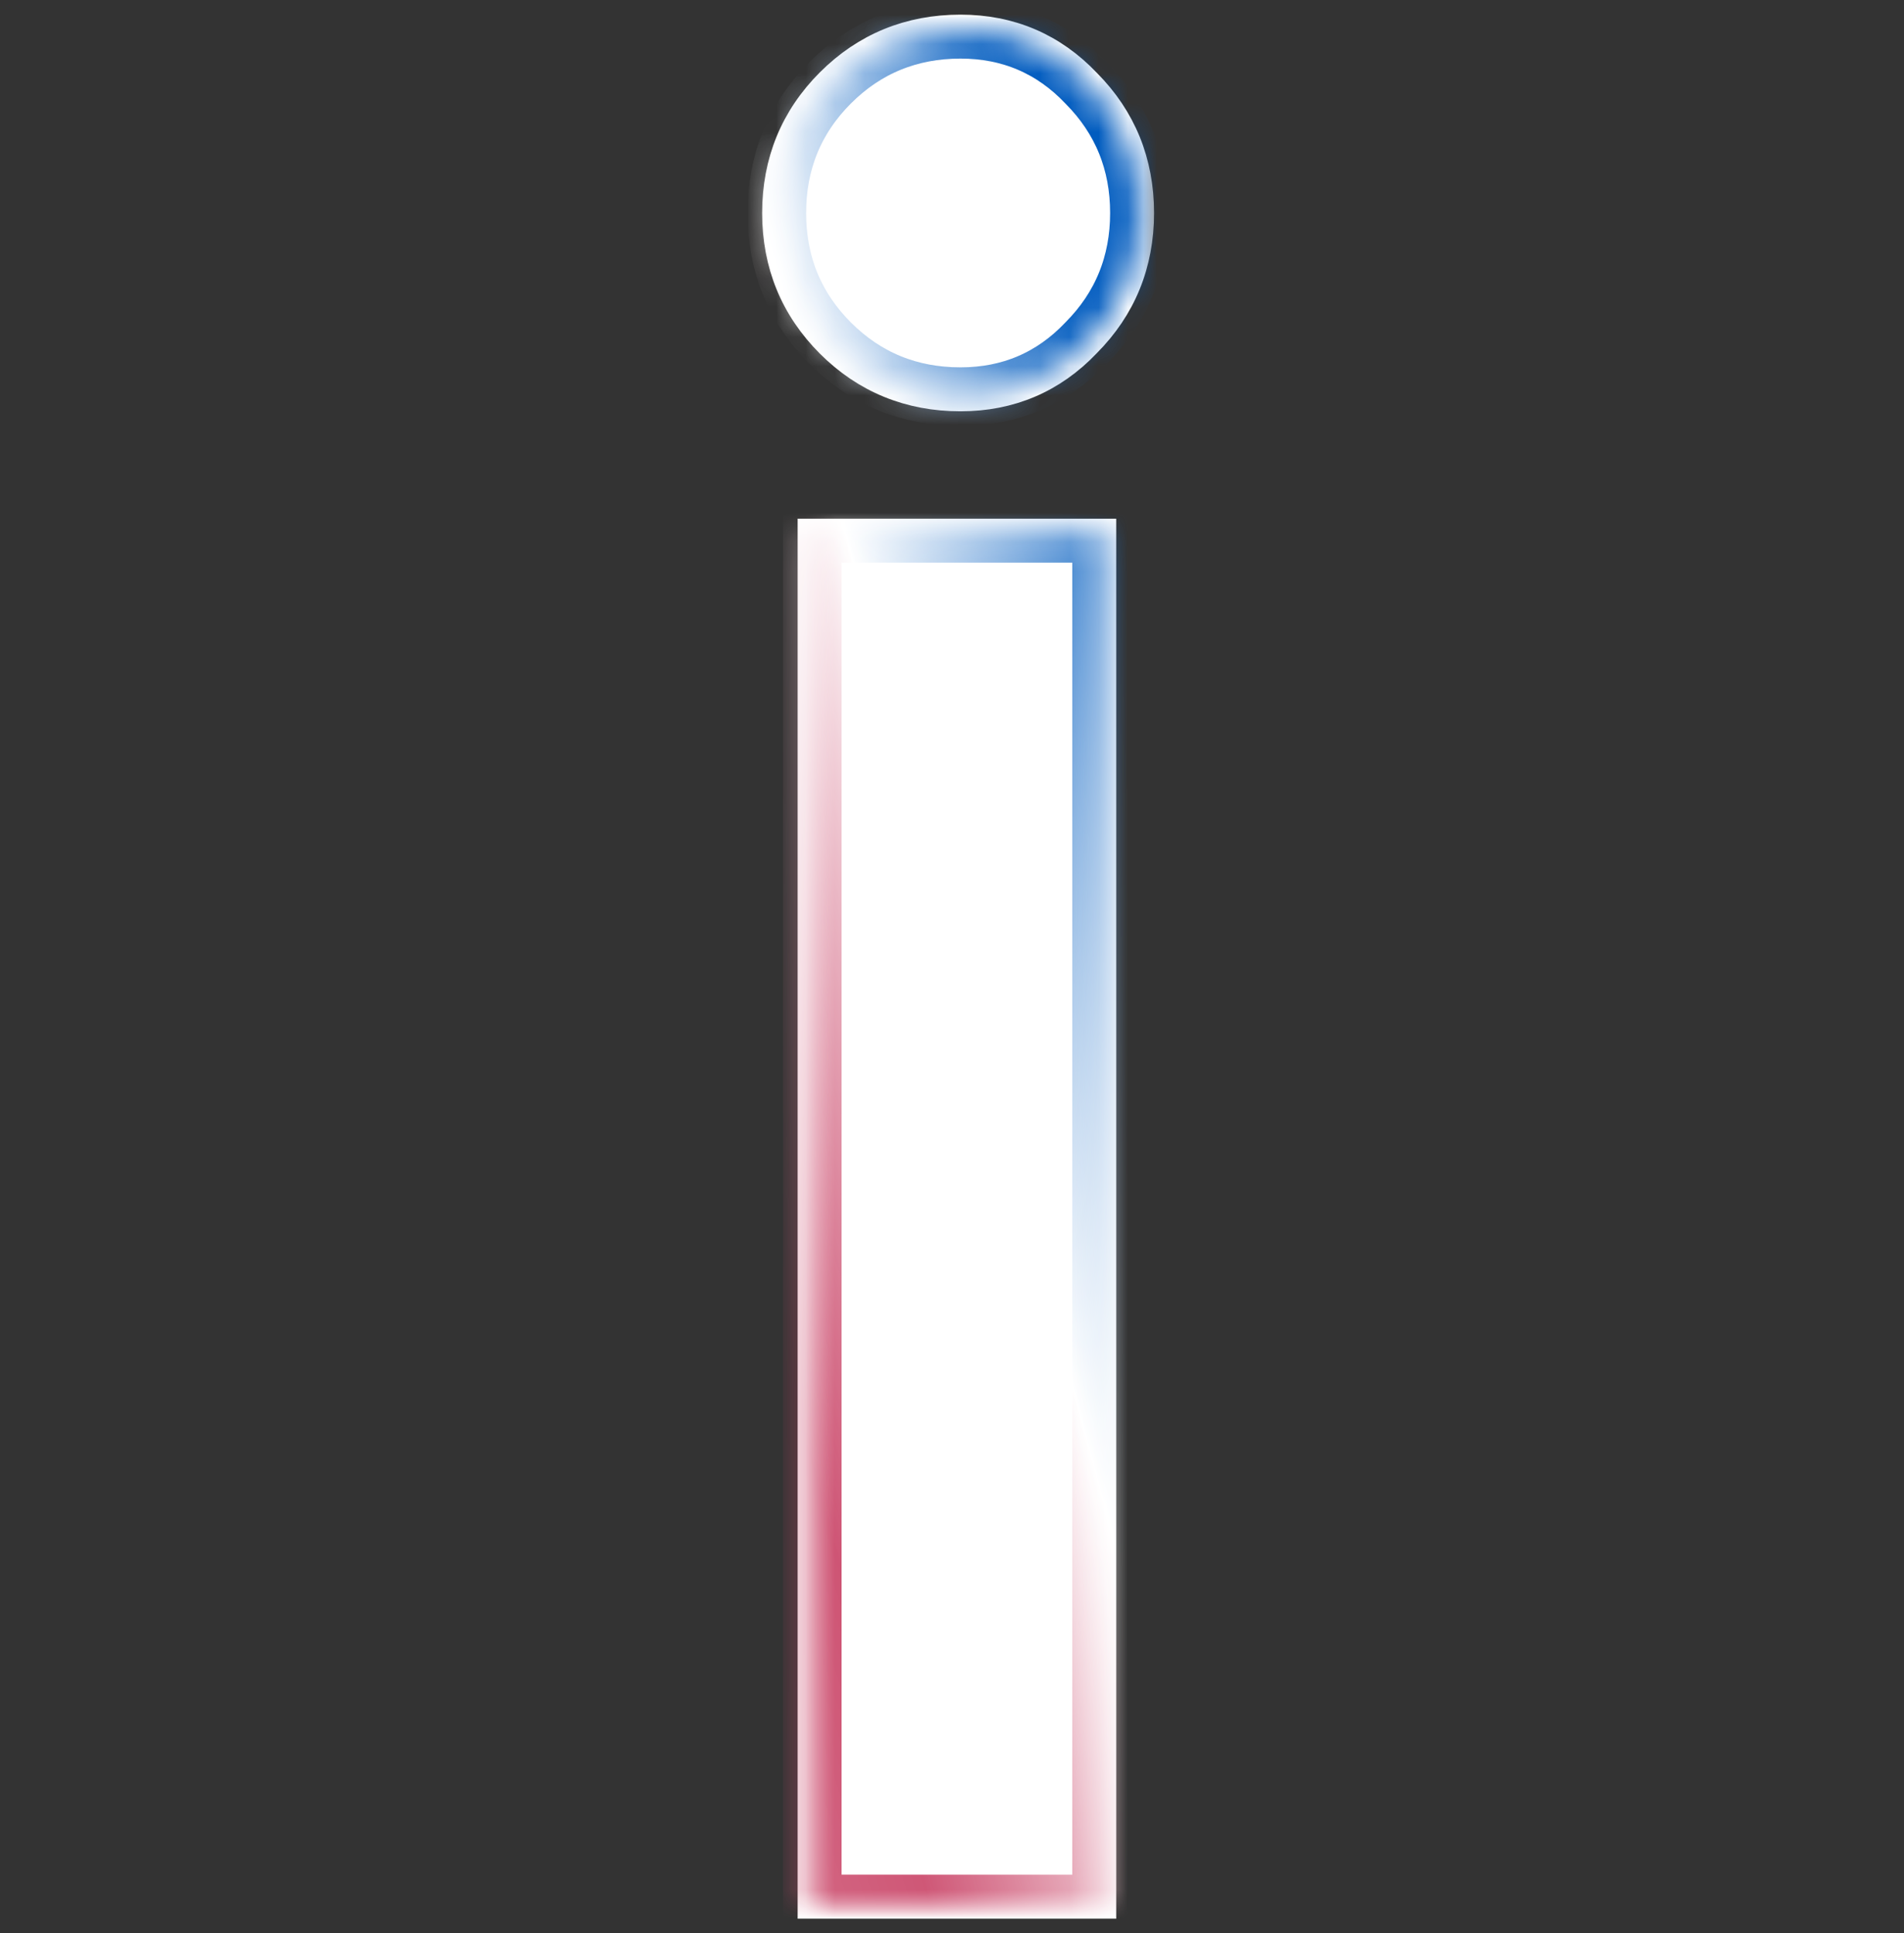
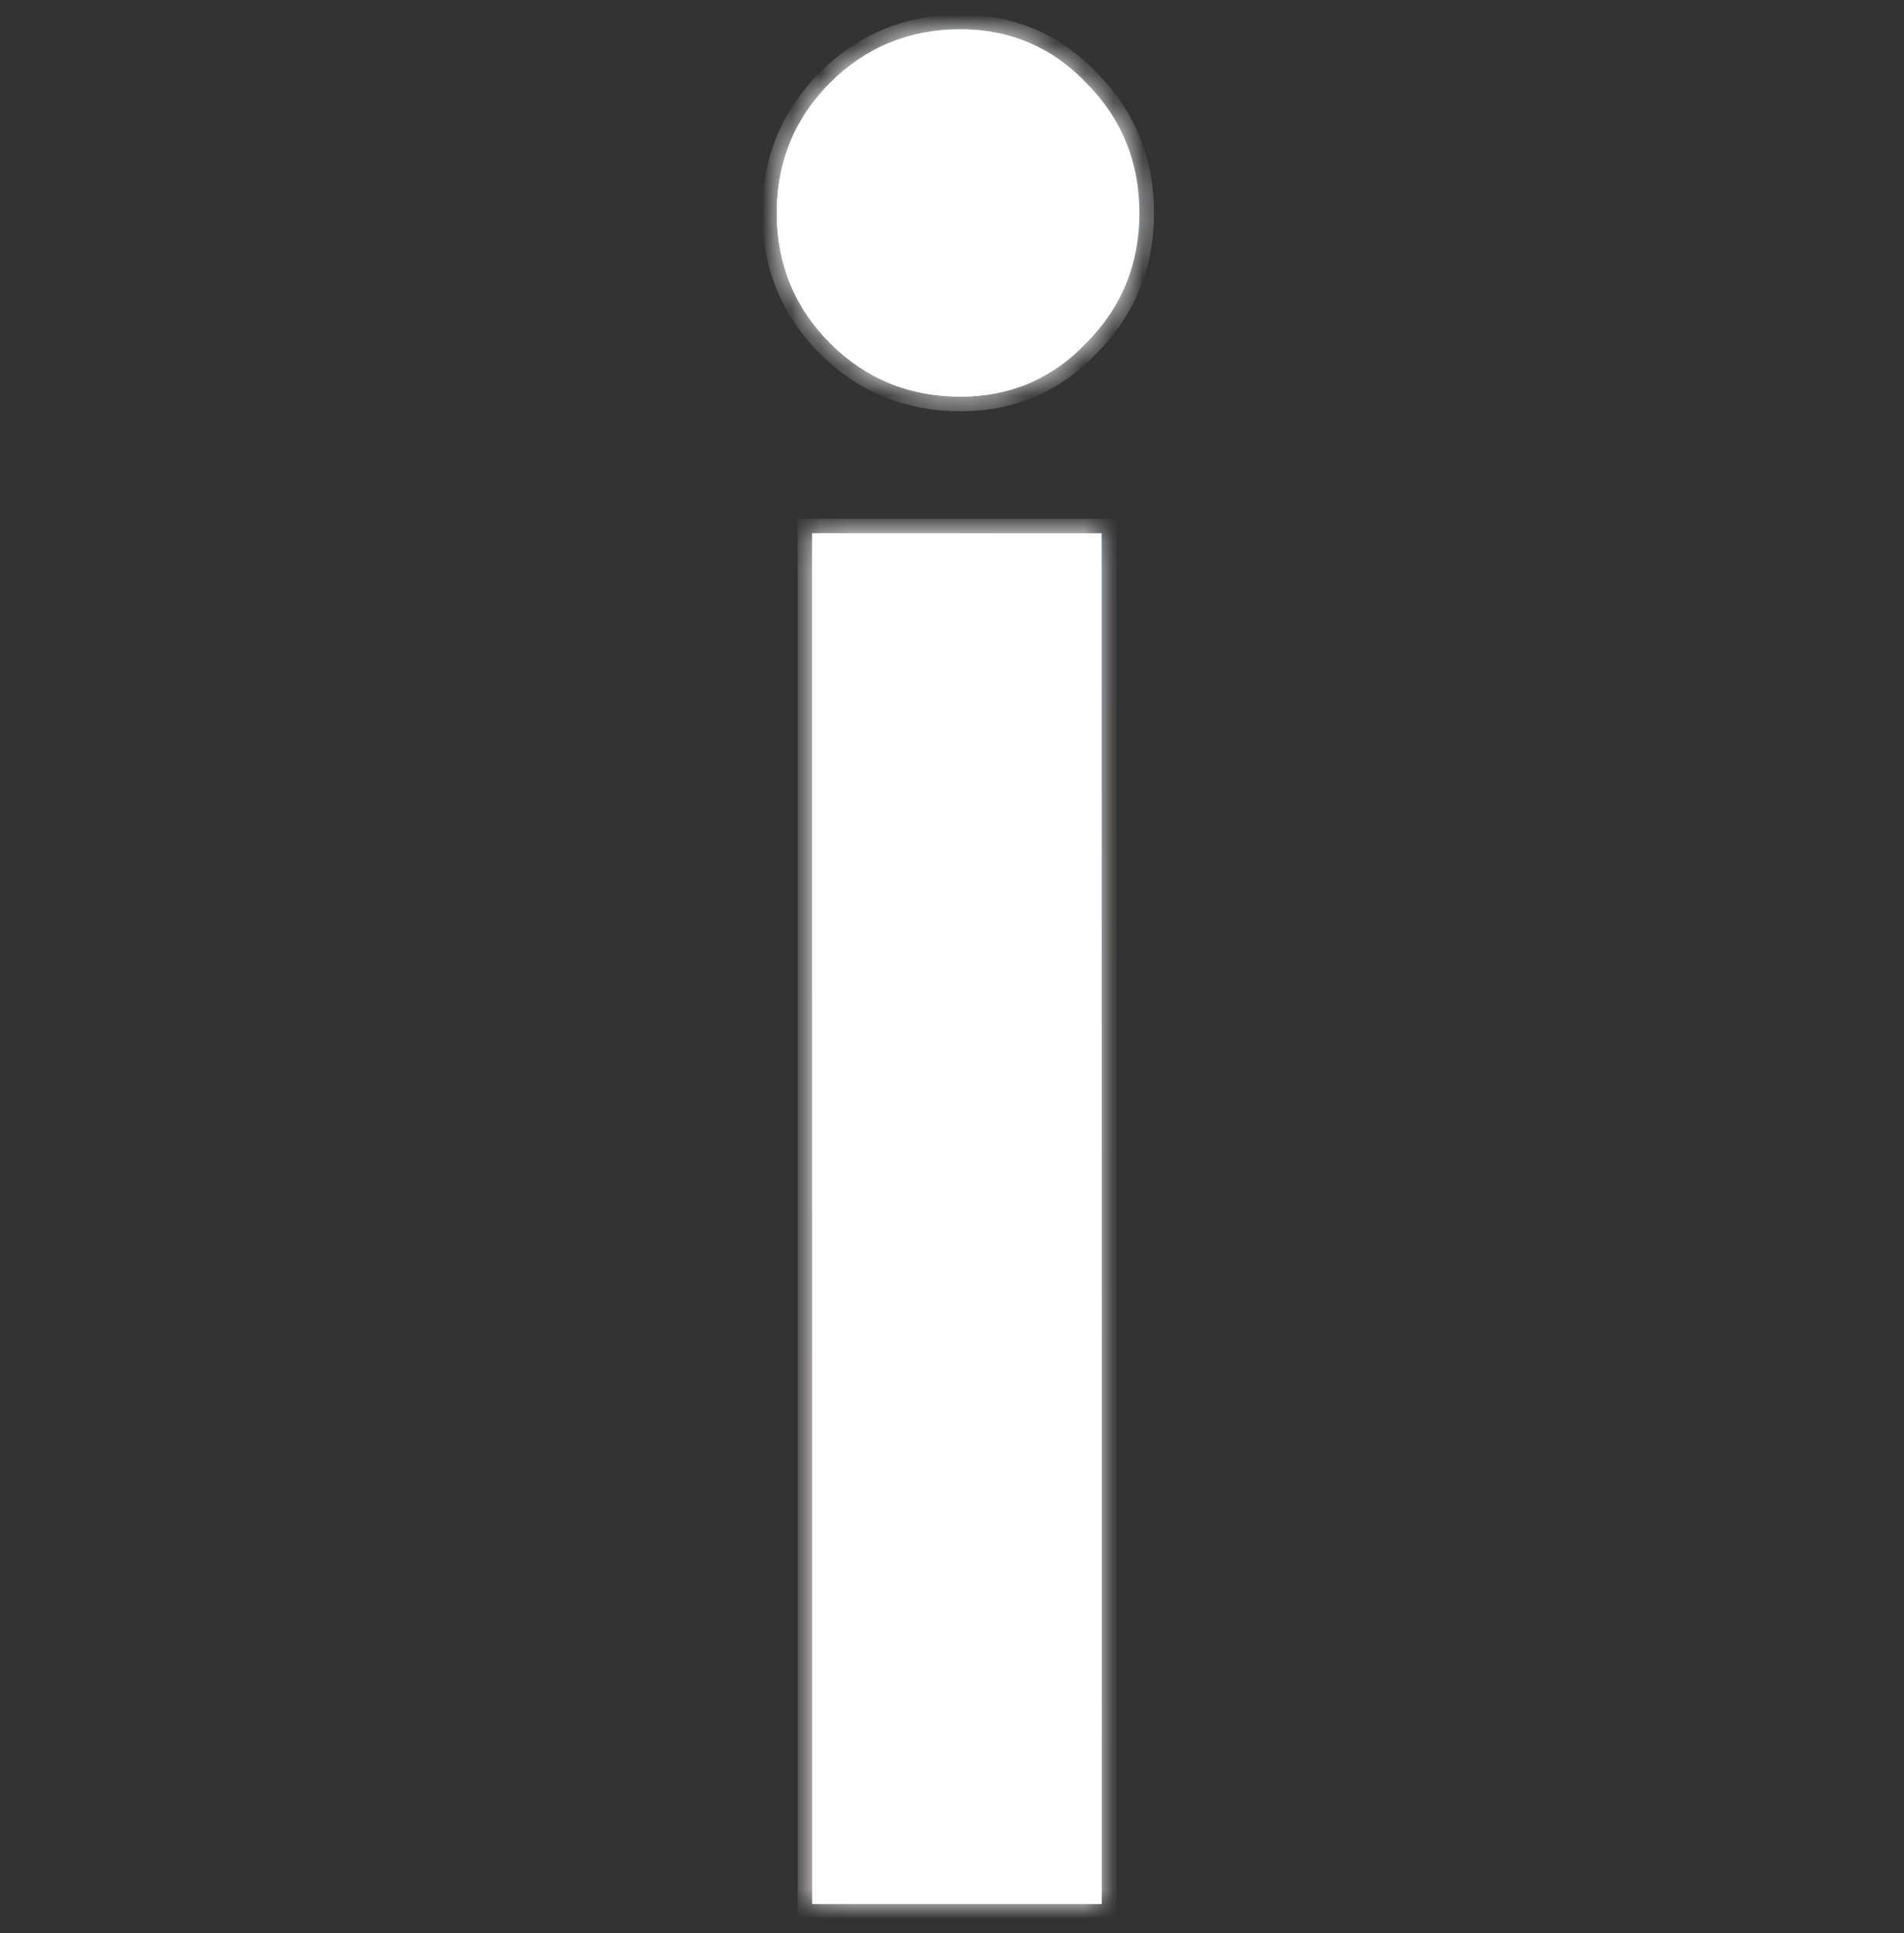
<svg xmlns="http://www.w3.org/2000/svg" width="65" height="66" viewBox="0 0 65 66" fill="none">
  <rect x="0" y="0" width="65" height="66" fill="#333333" stroke="none" />
  <mask id="path-1-outside-1_12920_54599" maskUnits="userSpaceOnUse" x="25.519" y="0" width="14" height="66" fill="black">
-     <rect fill="white" x="25.519" width="14" height="66" />
    <path d="M37.606 18.207V65H27.73V18.207H37.606ZM32.789 1C34.487 1 35.933 1.618 37.092 2.841C38.293 4.05 38.898 5.538 38.898 7.271C38.898 9.009 38.289 10.5 37.082 11.711C35.925 12.927 34.482 13.541 32.789 13.541C31.048 13.541 29.555 12.93 28.342 11.718C27.13 10.505 26.519 9.012 26.519 7.271C26.519 5.53 27.13 4.036 28.342 2.824C29.555 1.611 31.048 1 32.789 1Z" />
  </mask>
  <path d="M37.606 18.207V65H27.73V18.207H37.606ZM32.789 1C34.487 1 35.933 1.618 37.092 2.841C38.293 4.05 38.898 5.538 38.898 7.271C38.898 9.009 38.289 10.5 37.082 11.711C35.925 12.927 34.482 13.541 32.789 13.541C31.048 13.541 29.555 12.93 28.342 11.718C27.13 10.505 26.519 9.012 26.519 7.271C26.519 5.53 27.13 4.036 28.342 2.824C29.555 1.611 31.048 1 32.789 1Z" fill="url(#paint0_linear_12920_54599)" />
  <path d="M37.606 18.207V65H27.73V18.207H37.606ZM32.789 1C34.487 1 35.933 1.618 37.092 2.841C38.293 4.05 38.898 5.538 38.898 7.271C38.898 9.009 38.289 10.5 37.082 11.711C35.925 12.927 34.482 13.541 32.789 13.541C31.048 13.541 29.555 12.93 28.342 11.718C27.13 10.505 26.519 9.012 26.519 7.271C26.519 5.53 27.13 4.036 28.342 2.824C29.555 1.611 31.048 1 32.789 1Z" fill="url(#paint1_linear_12920_54599)" fill-opacity="0.4" />
  <path d="M37.606 18.207V65H27.73V18.207H37.606ZM32.789 1C34.487 1 35.933 1.618 37.092 2.841C38.293 4.05 38.898 5.538 38.898 7.271C38.898 9.009 38.289 10.5 37.082 11.711C35.925 12.927 34.482 13.541 32.789 13.541C31.048 13.541 29.555 12.93 28.342 11.718C27.13 10.505 26.519 9.012 26.519 7.271C26.519 5.53 27.13 4.036 28.342 2.824C29.555 1.611 31.048 1 32.789 1Z" stroke="white" mask="url(#path-1-outside-1_12920_54599)" />
  <mask id="path-2-inside-2_12920_54599" fill="white">
-     <path d="M37.606 18.207V65H27.73V18.207H37.606ZM32.789 1C34.487 1 35.933 1.618 37.092 2.841C38.293 4.05 38.898 5.538 38.898 7.271C38.898 9.009 38.289 10.5 37.082 11.711C35.925 12.927 34.482 13.541 32.789 13.541C31.048 13.541 29.555 12.93 28.342 11.718C27.13 10.505 26.519 9.012 26.519 7.271C26.519 5.53 27.13 4.036 28.342 2.824C29.555 1.611 31.048 1 32.789 1Z" />
-   </mask>
+     </mask>
  <path d="M37.606 18.207V65H27.73V18.207H37.606ZM32.789 1C34.487 1 35.933 1.618 37.092 2.841C38.293 4.05 38.898 5.538 38.898 7.271C38.898 9.009 38.289 10.5 37.082 11.711C35.925 12.927 34.482 13.541 32.789 13.541C31.048 13.541 29.555 12.93 28.342 11.718C27.13 10.505 26.519 9.012 26.519 7.271C26.519 5.53 27.13 4.036 28.342 2.824C29.555 1.611 31.048 1 32.789 1Z" fill="white" />
  <path d="M37.606 18.207V65H27.73V18.207H37.606ZM32.789 1C34.487 1 35.933 1.618 37.092 2.841C38.293 4.05 38.898 5.538 38.898 7.271C38.898 9.009 38.289 10.5 37.082 11.711C35.925 12.927 34.482 13.541 32.789 13.541C31.048 13.541 29.555 12.93 28.342 11.718C27.13 10.505 26.519 9.012 26.519 7.271C26.519 5.53 27.13 4.036 28.342 2.824C29.555 1.611 31.048 1 32.789 1Z" stroke="url(#paint2_linear_12920_54599)" stroke-width="2" mask="url(#path-2-inside-2_12920_54599)" />
  <path d="M37.606 18.207V65H27.73V18.207H37.606ZM32.789 1C34.487 1 35.933 1.618 37.092 2.841C38.293 4.05 38.898 5.538 38.898 7.271C38.898 9.009 38.289 10.5 37.082 11.711C35.925 12.927 34.482 13.541 32.789 13.541C31.048 13.541 29.555 12.93 28.342 11.718C27.13 10.505 26.519 9.012 26.519 7.271C26.519 5.53 27.13 4.036 28.342 2.824C29.555 1.611 31.048 1 32.789 1Z" stroke="url(#paint3_linear_12920_54599)" stroke-opacity="0.4" stroke-width="2" mask="url(#path-2-inside-2_12920_54599)" />
  <defs>
    <linearGradient id="paint0_linear_12920_54599" x1="37.003" y1="-2.357" x2="10.244" y2="4.768" gradientUnits="userSpaceOnUse">
      <stop offset="0.135" stop-color="#007AFF" />
      <stop offset="0.475" stop-color="white" />
      <stop offset="0.81" stop-color="#FF2F2F" />
    </linearGradient>
    <linearGradient id="paint1_linear_12920_54599" x1="35.236" y1="-3.09" x2="7.226" y2="6.015" gradientUnits="userSpaceOnUse">
      <stop stop-color="white" stop-opacity="0" />
      <stop offset="1" stop-color="white" />
    </linearGradient>
    <linearGradient id="paint2_linear_12920_54599" x1="37.003" y1="-2.357" x2="10.244" y2="4.768" gradientUnits="userSpaceOnUse">
      <stop offset="0.135" stop-color="#005BBF" />
      <stop offset="0.475" stop-color="white" />
      <stop offset="0.81" stop-color="#B70433" />
    </linearGradient>
    <linearGradient id="paint3_linear_12920_54599" x1="35.236" y1="-3.09" x2="7.226" y2="6.015" gradientUnits="userSpaceOnUse">
      <stop stop-color="white" stop-opacity="0" />
      <stop offset="1" stop-color="white" />
    </linearGradient>
  </defs>
</svg>